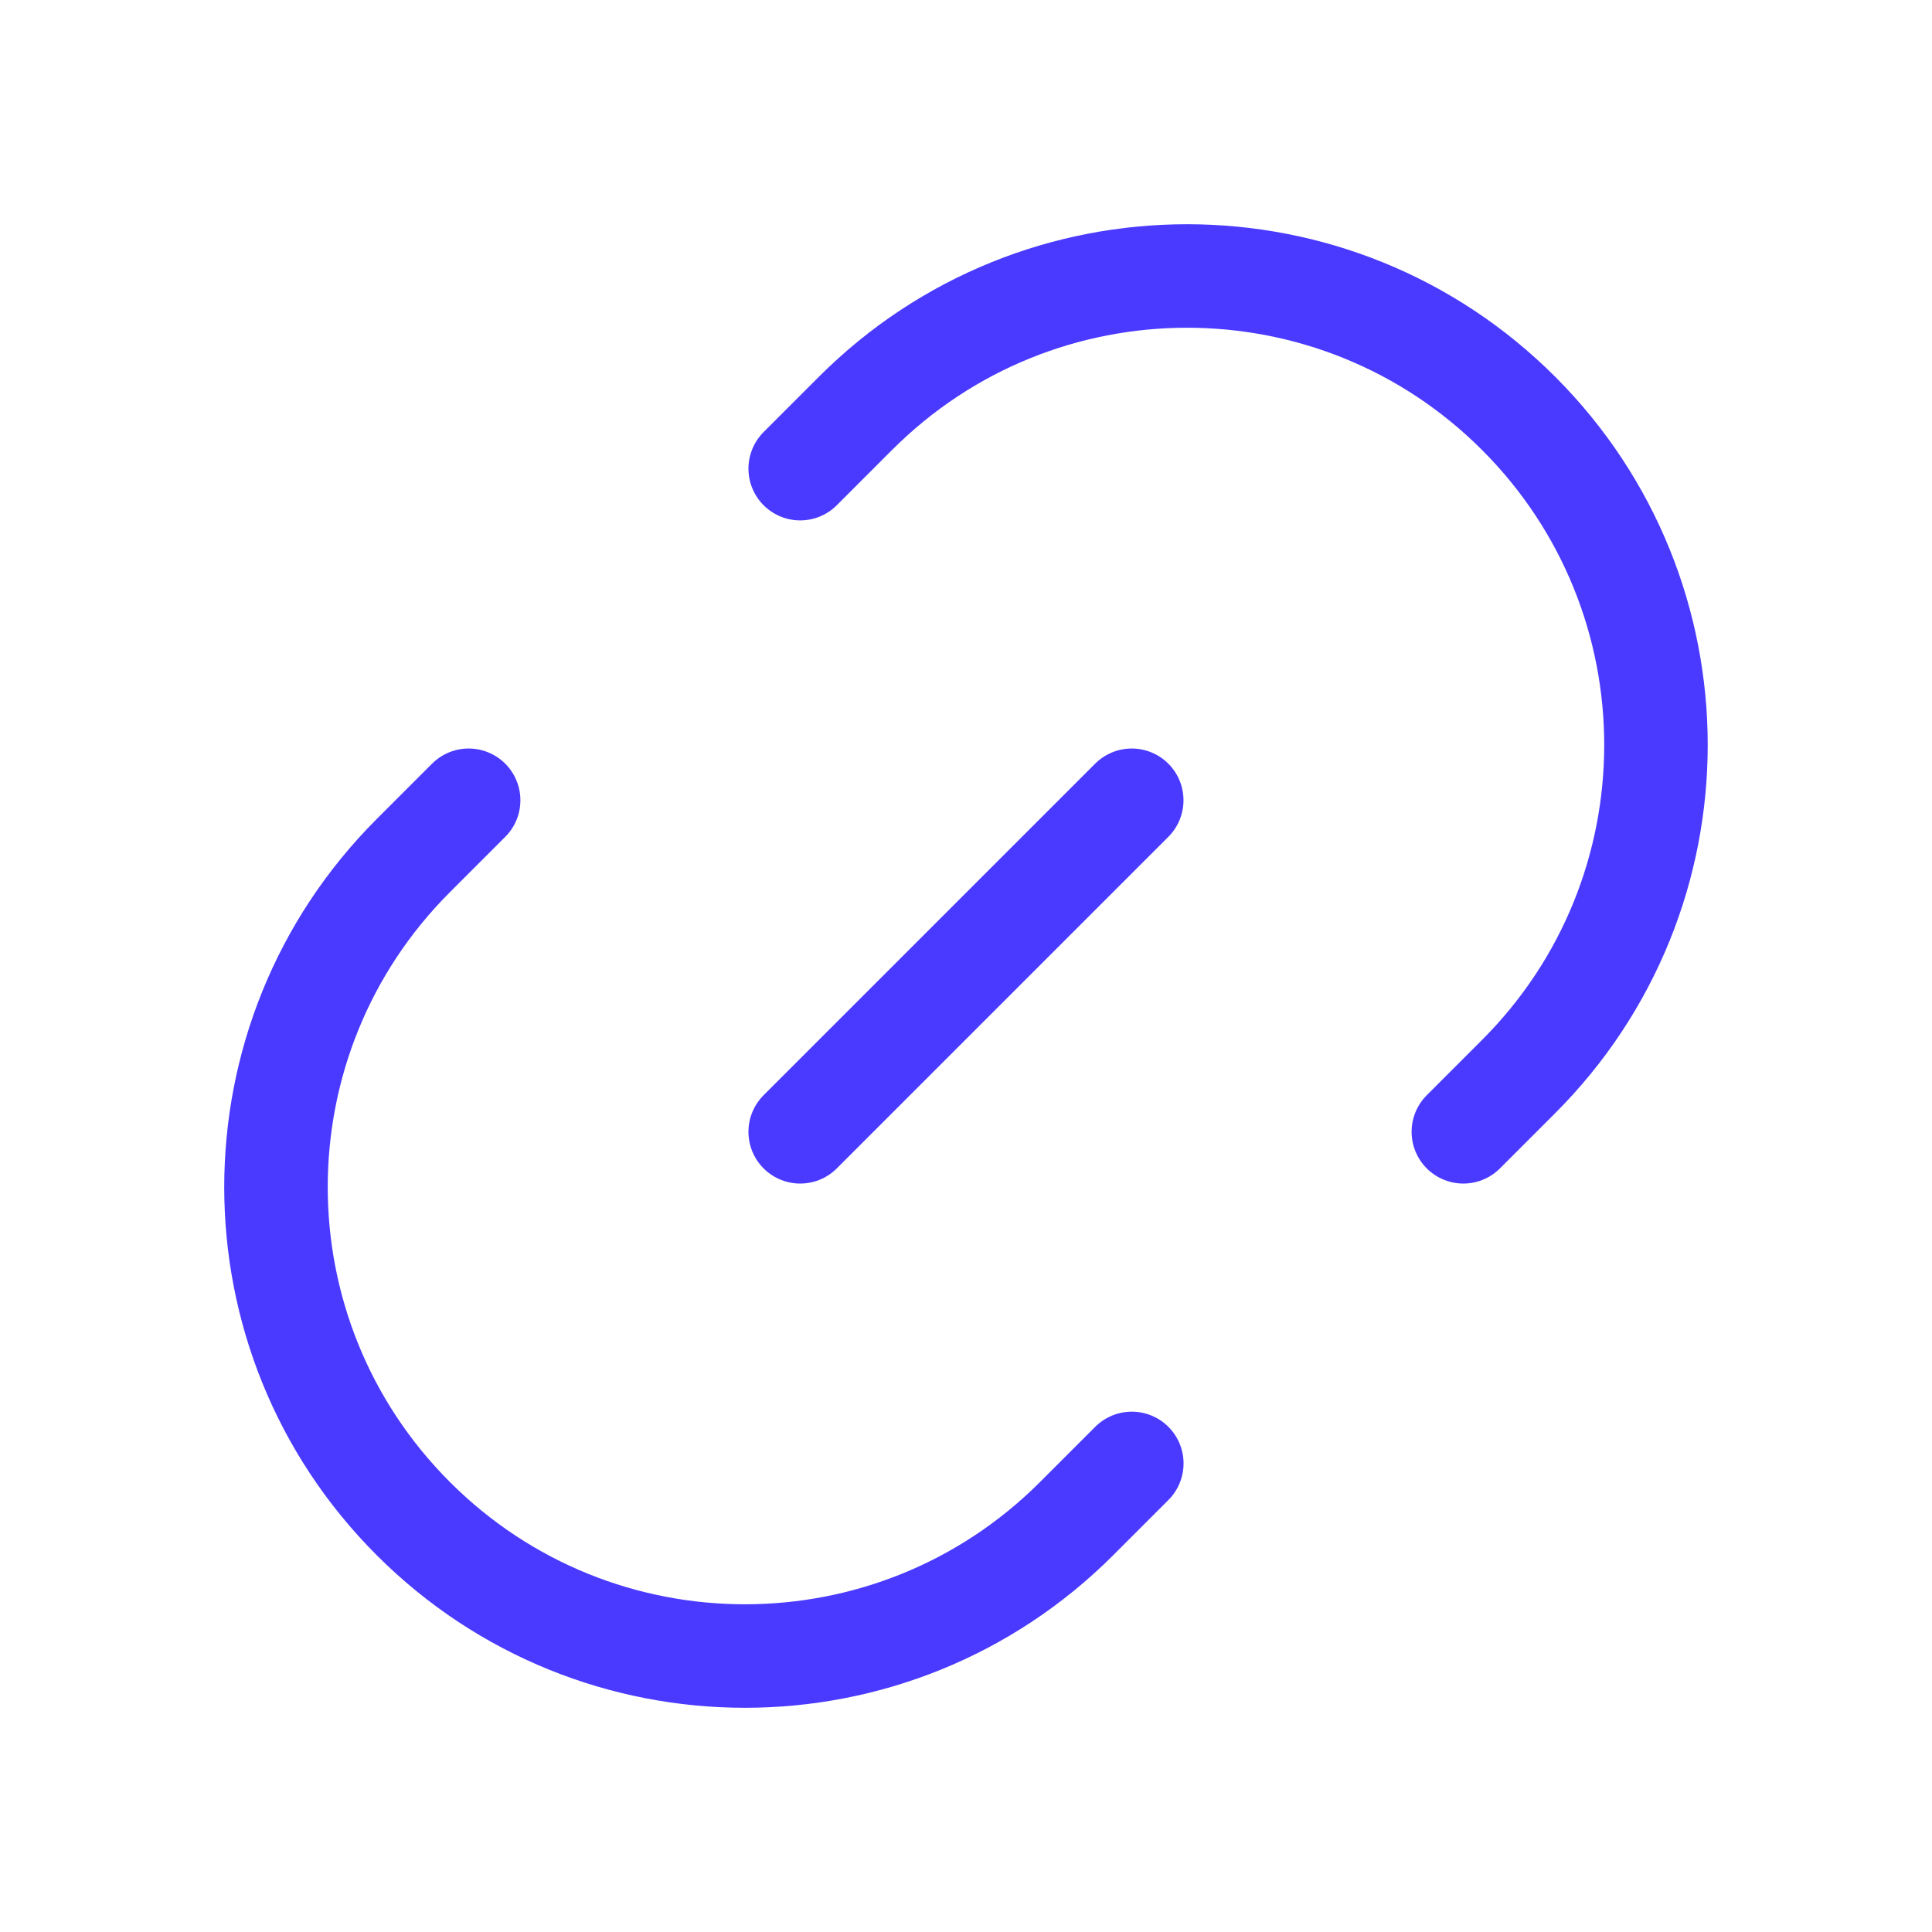
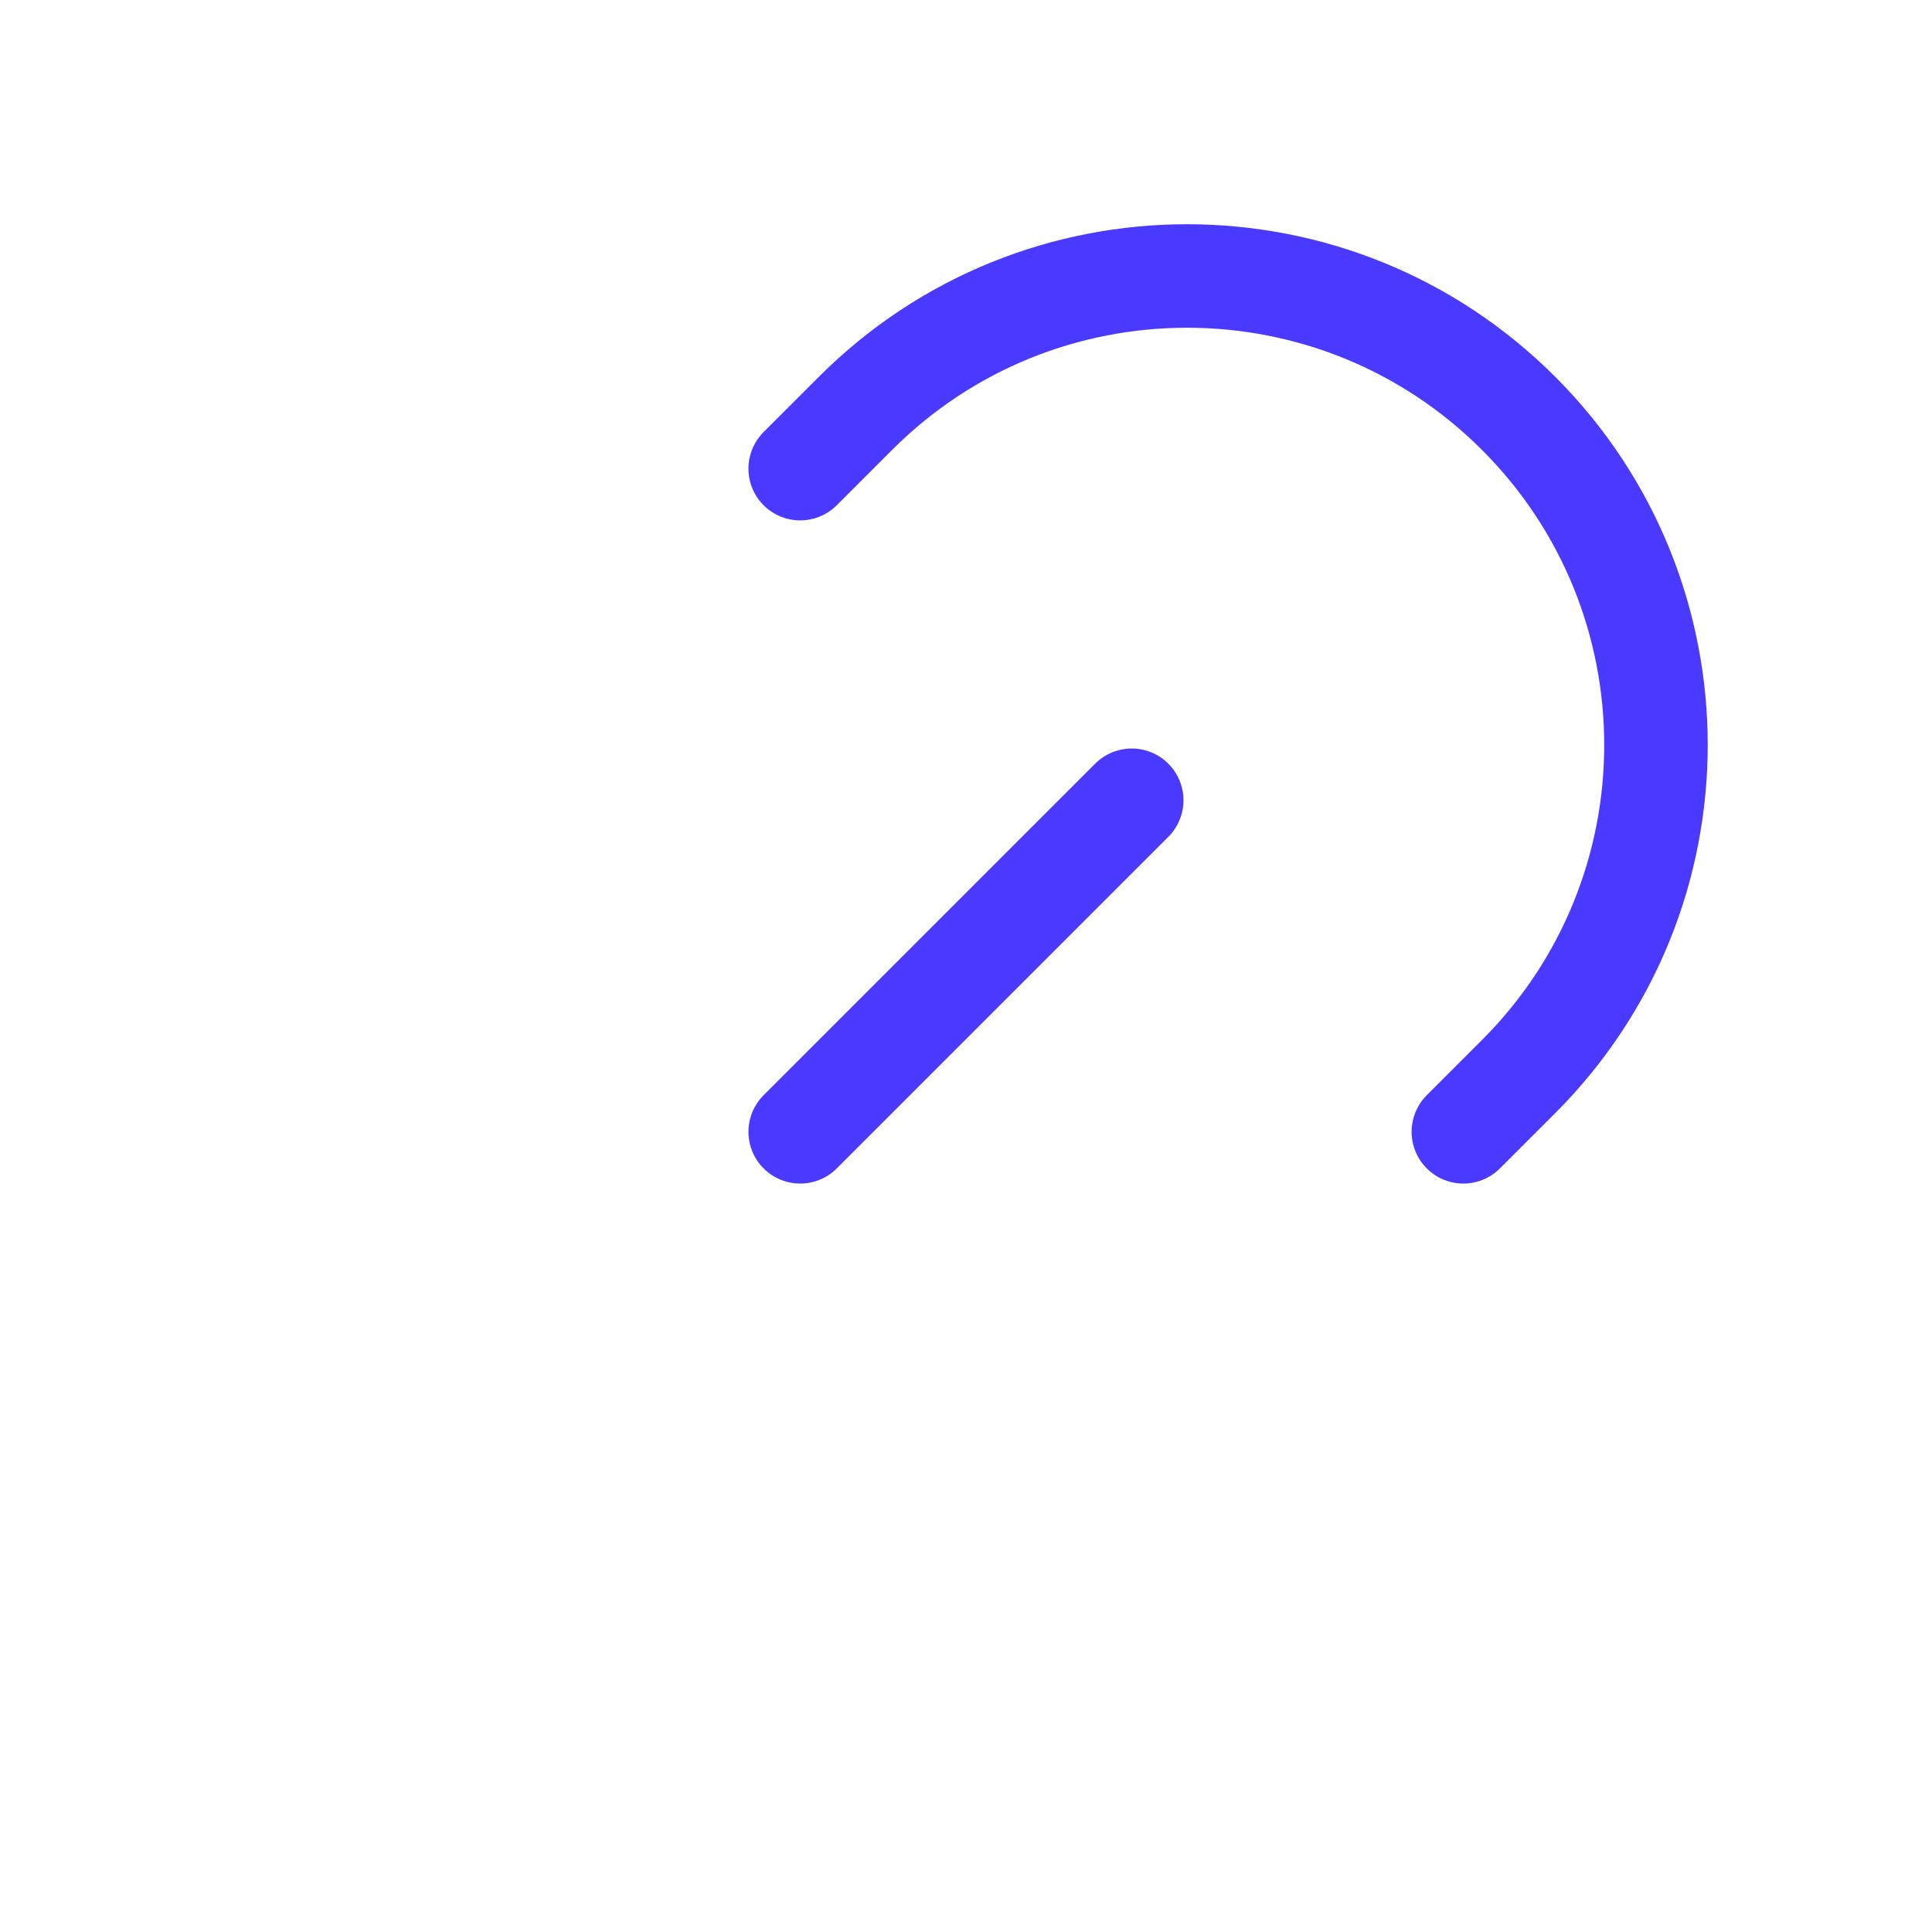
<svg xmlns="http://www.w3.org/2000/svg" width="28" height="28" viewBox="0 0 28 28" fill="none">
-   <path d="M16.403 21.209L15.602 22.01C12.948 24.664 8.645 24.664 5.991 22.01C3.336 19.356 3.336 15.053 5.991 12.399L6.792 11.598" stroke="#4A3AFF" stroke-width="1.5" stroke-linecap="round" />
  <path d="M11.597 16.403L16.402 11.598" stroke="#4A3AFF" stroke-width="1.5" stroke-linecap="round" />
  <path d="M11.597 6.792L12.398 5.991C15.052 3.336 19.355 3.336 22.009 5.991C24.663 8.645 24.663 12.948 22.009 15.602L21.208 16.403" stroke="#4A3AFF" stroke-width="1.5" stroke-linecap="round" />
</svg>